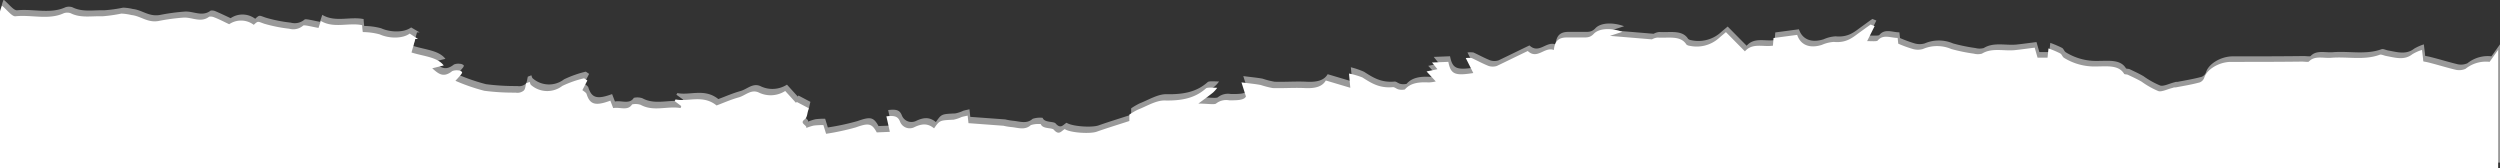
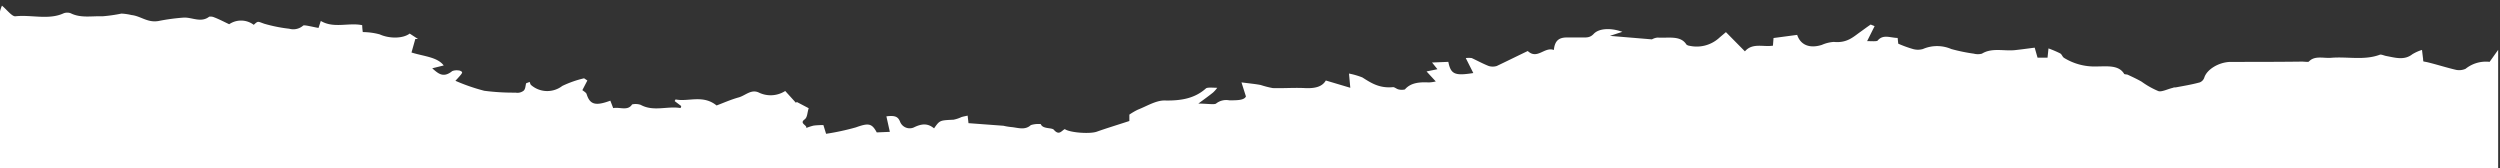
<svg xmlns="http://www.w3.org/2000/svg" id="Layer_1" data-name="Layer 1" viewBox="0 0 500.37 33.72">
  <rect x="0" y="0" width="500.37" height="33.72" fill="#333333" stroke="none" />
  <defs>
    <style>.cls-1{fill:#fff;}.cls-2{opacity:0.5;}</style>
  </defs>
  <title>sharp-paper-bottom</title>
  <path class="cls-1" d="M500,200V176.26l-1.71,2.4a6.49,6.49,0,0,0-4.81,1.39,3.14,3.14,0,0,1-1.91.21c-1.84-.43-3.62-1-5.42-1.45-.37-.1-.75-.16-1.11-.23a1.7,1.7,0,0,1-.06-.5c-.08-.6-.15-1.21-.22-1.81a8.66,8.66,0,0,0-1.94.87c-1.61,1.27-3.41.68-5.21.35-.44-.08-1-.36-1.29-.26-3.13,1.18-6.52.34-9.76.62-1.51.12-3.31-.5-4.45.76-.12.12-.91,0-1.39,0-4.78.06-9.55.06-14.33.06-2.33.06-4.66,1.5-5.19,3.1a1.56,1.56,0,0,1-.92,1c-1.56.43-3.2.7-4.81,1-.2,0-.41,0-.61.1-1,.23-2.19.85-2.85.65a16.75,16.75,0,0,1-3.38-1.9c-.87-.5-1.82-.94-2.76-1.38-.21-.09-.67-.06-.73-.18-1.08-1.82-3.42-1.48-5.56-1.48a11.55,11.55,0,0,1-6.47-1.72c-.35-.23-.4-.67-.76-.89a21.31,21.31,0,0,0-2.35-1l-.19,1.85h-2l-.57-2c-1.51.19-2.71.36-3.93.49-2.2.24-4.63-.53-6.63.71a3.22,3.22,0,0,1-1.63,0,34.69,34.69,0,0,1-4.51-.93,7.16,7.16,0,0,0-5.67,0,3.58,3.58,0,0,1-2,0,22.89,22.89,0,0,1-2.94-1.07l-.12-1.15c-1.42,0-2.9-.8-4,.53-.17.21-1.28.11-2.11.11l1.5-3-.79-.32c-.69.47-1.4,1-2.07,1.48-1.42,1-2.65,2.26-5.3,2a7.05,7.05,0,0,0-2.39.59c-2.48.79-4.29,0-4.95-2l-4.73.63-.12,1.53c-1.89.31-4.1-.63-5.61,1.14l-3.8-3.85c-.63.54-1.1.92-1.53,1.31a6.7,6.7,0,0,1-5.78,1.42,1.11,1.11,0,0,1-.61-.26c-1.16-1.88-3.69-1.23-5.74-1.38a2.81,2.81,0,0,0-1.15.36l-8.41-.7,2.49-.81c-2.16-.79-4.63-.77-5.73.41-.77.82-1.49.72-2.46.72H313.6c-1.67,0-2.42.72-2.6,2.51-1.86-.72-3.31,2-5.22.2-2.09,1-4.11,2-6.21,3a2.76,2.76,0,0,1-1.61,0c-1.19-.47-2.26-1.06-3.4-1.59a4.74,4.74,0,0,0-1.19,0l1.51,3c-3.71.59-4.51.24-5-2.24l-3.26.13,1.08,1.34-2.18.45,1.85,2a6.84,6.84,0,0,1-1.42.2c-2-.11-3.67.12-4.76,1.4a2.68,2.68,0,0,1-1.26,0c-.41-.09-.78-.46-1.11-.46-2.72.27-4.4-.83-6.14-1.94A15.39,15.39,0,0,0,270,181l.26,2.85-4.9-1.46c-.67,1.17-2,1.63-4.18,1.52s-4.3.07-6.44,0a18.27,18.27,0,0,1-2.42-.62c-1.1-.21-2.24-.31-3.84-.52l.89,2.81c-.34.78-1.77.78-3.34.78a3.25,3.25,0,0,0-2.64.65c-.32.26-1.89,0-3.54,0,1.24-.92,2.12-1.55,2.94-2.21a6.34,6.34,0,0,0,.84-.95c-.78,0-2-.14-2.28.14-2.12,1.89-4.74,2.49-8.29,2.4-1.74,0-3.56,1.15-5.3,1.83a12.9,12.9,0,0,0-1.72,1v1.28c-2.39.78-4.53,1.43-6.53,2.14-1.39.49-5.39.2-6.39-.52-.67.32-1.13,1.37-2.21.12-.39-.45-2.25-.1-2.59-1.12a5,5,0,0,0-2,.2c-1.16,1.06-2.5.54-3.82.4a11.72,11.72,0,0,1-1.66-.27l-7-.52-.17-1.51c-.49.12-.88.18-1.23.29a6.83,6.83,0,0,1-1.6.53c-2.75.13-2.75.1-3.89,1.73-1.21-1-2.37-1-4-.21l-.18.08a2.07,2.07,0,0,1-2.65-1.27c-.38-.88-.92-1.24-2.71-1l.69,3.1-2.62.11c-1-1.86-1.68-1.9-4.2-1a48.73,48.73,0,0,1-5.94,1.28l-.54-1.75a17.33,17.33,0,0,0-1.91.1,9,9,0,0,0-1.52.49c.23-.58-1.45-.9-.34-1.71.6-.44.51-1.3.83-2.25l-2.4-1.26-.14.19-2.16-2.38a5.4,5.4,0,0,1-5.33.29c-1.53-.68-2.66.64-4,1-1.62.45-3.11,1.13-4.41,1.61-2.75-2.23-5.69-.68-8.2-1.21l-.19.33,1.32,1-.13.4c-2.65-.46-5.41.78-8-.65a3.2,3.2,0,0,0-1.71-.08c-.85,1.37-2.48.47-3.78.74l-.57-1.49c-3,1.11-4.09.78-4.75-1.32-.1-.32-.63-.6-.85-.79l1-1.93-.66-.44a21.3,21.3,0,0,0-4.36,1.53,4.94,4.94,0,0,1-6.21-.15c-.21-.16-.22-.44-.32-.65l-.7.26c-.15.46-.11,1.08-.48,1.47a2,2,0,0,1-1.63.41,45.29,45.29,0,0,1-6.27-.37,38.09,38.09,0,0,1-5.78-2c.25-.27.68-.72,1.06-1.18.15-.18.34-.43.26-.59a1.12,1.12,0,0,0-.77-.31,2.42,2.42,0,0,0-1.19.14c-1.81,1.47-2.84.45-4-.56l2.3-.57c-1.3-1.69-3.86-1.79-6.45-2.59l.76-2.7h.55L82,173c-1.44,1.07-4.17,1-6,.16a13.44,13.44,0,0,0-3.39-.46,12.47,12.47,0,0,1-.12-1.38c-2.7-.57-5.69.71-8.28-.85l-.46,1.4c-1.07-.18-2.88-.66-3.07-.47a3,3,0,0,1-2.79.63,29.54,29.54,0,0,1-5-1c-1.32-.46-1.21-.61-2.1.22a4.22,4.22,0,0,0-4.92-.12c-1-.47-2-1-3-1.38a1.8,1.8,0,0,0-1-.13c-1.63,1.27-3.39.12-5.06.18a40.2,40.2,0,0,0-5.11.69c-2.21.37-3.51-1-5.39-1.2A10.77,10.77,0,0,0,24.3,169a30.33,30.33,0,0,1-3.79.54c-2.12-.08-4.36.4-6.36-.61a2.07,2.07,0,0,0-1.39,0c-3,1.4-6.47.26-9.67.61-.7.07-1.7-1.31-2.7-2.13A6.28,6.28,0,0,0,0,168.57V200H500Z" transform="translate(0 -166.28)" />
  <g class="cls-2">
-     <path class="cls-1" d="M500.37,198.89V175.15l-1.71,2.4a6.5,6.5,0,0,0-4.81,1.39,3.13,3.13,0,0,1-1.91.21c-1.84-.44-3.62-1-5.42-1.45-.37-.1-.75-.16-1.11-.23a1.7,1.7,0,0,1-.06-.5c-.08-.6-.15-1.21-.22-1.81a9.57,9.57,0,0,0-1.94.86c-1.61,1.27-3.41.68-5.21.36-.44-.08-1-.37-1.29-.26-3.13,1.17-6.52.34-9.76.61-1.51.13-3.32-.49-4.46.77-.12.12-.91,0-1.39,0-4.78.06-9.55.06-14.33.06-2.33.06-4.66,1.5-5.19,3.1a1.54,1.54,0,0,1-.92,1c-1.56.42-3.2.7-4.81,1-.2,0-.41,0-.61.09-1,.24-2.19.86-2.85.65a16.77,16.77,0,0,1-3.38-1.89c-.87-.5-1.82-.94-2.76-1.39-.21-.09-.67-.06-.73-.17-1.08-1.82-3.42-1.48-5.56-1.48a11.57,11.57,0,0,1-6.47-1.72c-.35-.23-.4-.67-.76-.89a21.31,21.31,0,0,0-2.35-1l-.19,1.84h-2l-.57-2c-1.51.19-2.71.36-3.93.49-2.2.24-4.63-.54-6.63.71a3.22,3.22,0,0,1-1.63,0,35.19,35.19,0,0,1-4.52-.93,7.16,7.16,0,0,0-5.67,0,3.58,3.58,0,0,1-2,0,25.89,25.89,0,0,1-2.94-1.08l-.12-1.14c-1.42,0-2.9-.81-4,.52-.17.22-1.28.12-2.11.12l1.5-3-.79-.32c-.69.46-1.4,1-2.07,1.48-1.42,1-2.65,2.26-5.3,2a6.88,6.88,0,0,0-2.39.59c-2.48.79-4.29,0-4.95-2l-4.73.63-.12,1.53c-1.89.3-4.1-.63-5.61,1.14l-3.8-3.85c-.63.54-1.1.91-1.53,1.31a6.72,6.72,0,0,1-5.78,1.42,1.19,1.19,0,0,1-.61-.26c-1.16-1.88-3.69-1.23-5.74-1.38a2.81,2.81,0,0,0-1.15.36l-8.41-.7,2.49-.81c-2.16-.79-4.64-.77-5.74.4-.77.83-1.49.73-2.46.73h-2.92c-1.67,0-2.42.72-2.6,2.51-1.86-.72-3.31,2-5.22.2-2.09,1-4.11,2-6.21,3a2.76,2.76,0,0,1-1.61,0c-1.19-.47-2.26-1.07-3.4-1.59a4.74,4.74,0,0,0-1.19,0l1.51,3c-3.71.59-4.51.23-5-2.24l-3.26.13,1.08,1.34-2.18.45,1.85,2a7.48,7.48,0,0,1-1.42.2c-2-.11-3.67.12-4.76,1.4a2.68,2.68,0,0,1-1.26,0c-.41-.09-.78-.46-1.11-.46-2.72.27-4.4-.83-6.14-1.95a16.25,16.25,0,0,0-2.65-.91l.26,2.85-4.9-1.46c-.67,1.17-2,1.62-4.18,1.51s-4.3.07-6.44,0a15.92,15.92,0,0,1-2.42-.62c-1.1-.2-2.24-.3-3.85-.51l.89,2.81c-.34.78-1.77.78-3.34.78a3.26,3.26,0,0,0-2.64.65c-.32.26-1.89,0-3.54,0,1.24-.92,2.12-1.55,2.94-2.21a5.4,5.4,0,0,0,.84-.95c-.78,0-2-.14-2.28.13-2.12,1.9-4.74,2.5-8.29,2.41-1.74,0-3.56,1.15-5.3,1.83a13.57,13.57,0,0,0-1.72,1v1.28c-2.39.78-4.53,1.43-6.53,2.14-1.39.49-5.39.19-6.39-.53-.67.33-1.13,1.37-2.21.13-.39-.45-2.25-.11-2.59-1.12a4.85,4.85,0,0,0-2,.2c-1.16,1.06-2.5.54-3.82.4a12,12,0,0,1-1.66-.28l-7-.51-.17-1.52c-.49.13-.88.19-1.23.3a6.83,6.83,0,0,1-1.6.53c-2.75.13-2.75.1-3.89,1.73-1.21-1-2.37-1-4-.21a.75.75,0,0,1-.18.07,2.06,2.06,0,0,1-2.65-1.26c-.38-.88-.92-1.24-2.72-1l.69,3.1-2.62.1c-1-1.85-1.68-1.89-4.2-1a47.93,47.93,0,0,1-5.94,1.28l-.54-1.75a15.38,15.38,0,0,0-1.91.1,9.28,9.28,0,0,0-1.52.49c.23-.58-1.45-.9-.34-1.72.6-.43.51-1.29.83-2.24l-2.4-1.27-.14.2-2.16-2.38a5.4,5.4,0,0,1-5.33.29c-1.53-.68-2.66.64-4,1-1.62.45-3.11,1.13-4.41,1.6-2.75-2.22-5.69-.68-8.2-1.2l-.19.33,1.32.95-.13.4c-2.65-.47-5.41.78-8-.65a3.2,3.2,0,0,0-1.71-.08c-.85,1.37-2.48.47-3.78.74l-.57-1.49c-3,1.11-4.09.78-4.75-1.32-.1-.32-.63-.6-.85-.79l1-1.93-.66-.45a21.34,21.34,0,0,0-4.36,1.54,4.94,4.94,0,0,1-6.22-.16c-.21-.15-.22-.43-.32-.65l-.7.27c-.15.45-.11,1.07-.48,1.47a2,2,0,0,1-1.63.41,45.39,45.39,0,0,1-6.27-.37,38.87,38.87,0,0,1-5.78-2c.25-.27.68-.72,1.06-1.19.15-.17.34-.42.26-.59a1.14,1.14,0,0,0-.77-.3,2.31,2.31,0,0,0-1.19.14c-1.81,1.46-2.84.45-4-.57l2.3-.56c-1.3-1.69-3.86-1.79-6.45-2.59l.76-2.7H84l-1.71-1c-1.44,1.08-4.17,1-6,.17a13.32,13.32,0,0,0-3.39-.46,12.69,12.69,0,0,1-.12-1.38c-2.7-.57-5.69.71-8.28-.85l-.46,1.4c-1.07-.19-2.88-.66-3.07-.47a3,3,0,0,1-2.79.63,28.62,28.62,0,0,1-5-1c-1.32-.45-1.21-.6-2.1.23a4.22,4.22,0,0,0-4.92-.12c-1-.47-2-.95-3-1.38a1.8,1.8,0,0,0-1-.14c-1.63,1.28-3.39.13-5.06.19a40.6,40.6,0,0,0-5.12.69c-2.21.37-3.51-1-5.39-1.2a9.85,9.85,0,0,0-1.95-.27,28.33,28.33,0,0,1-3.79.53c-2.12-.07-4.36.41-6.36-.61a2.2,2.2,0,0,0-1.39,0c-3,1.4-6.47.27-9.67.61-.7.07-1.7-1.31-2.7-2.12a6,6,0,0,0-.39,1.18v31.43H500.37Z" transform="translate(0 -166.28)" />
-   </g>
+     </g>
</svg>